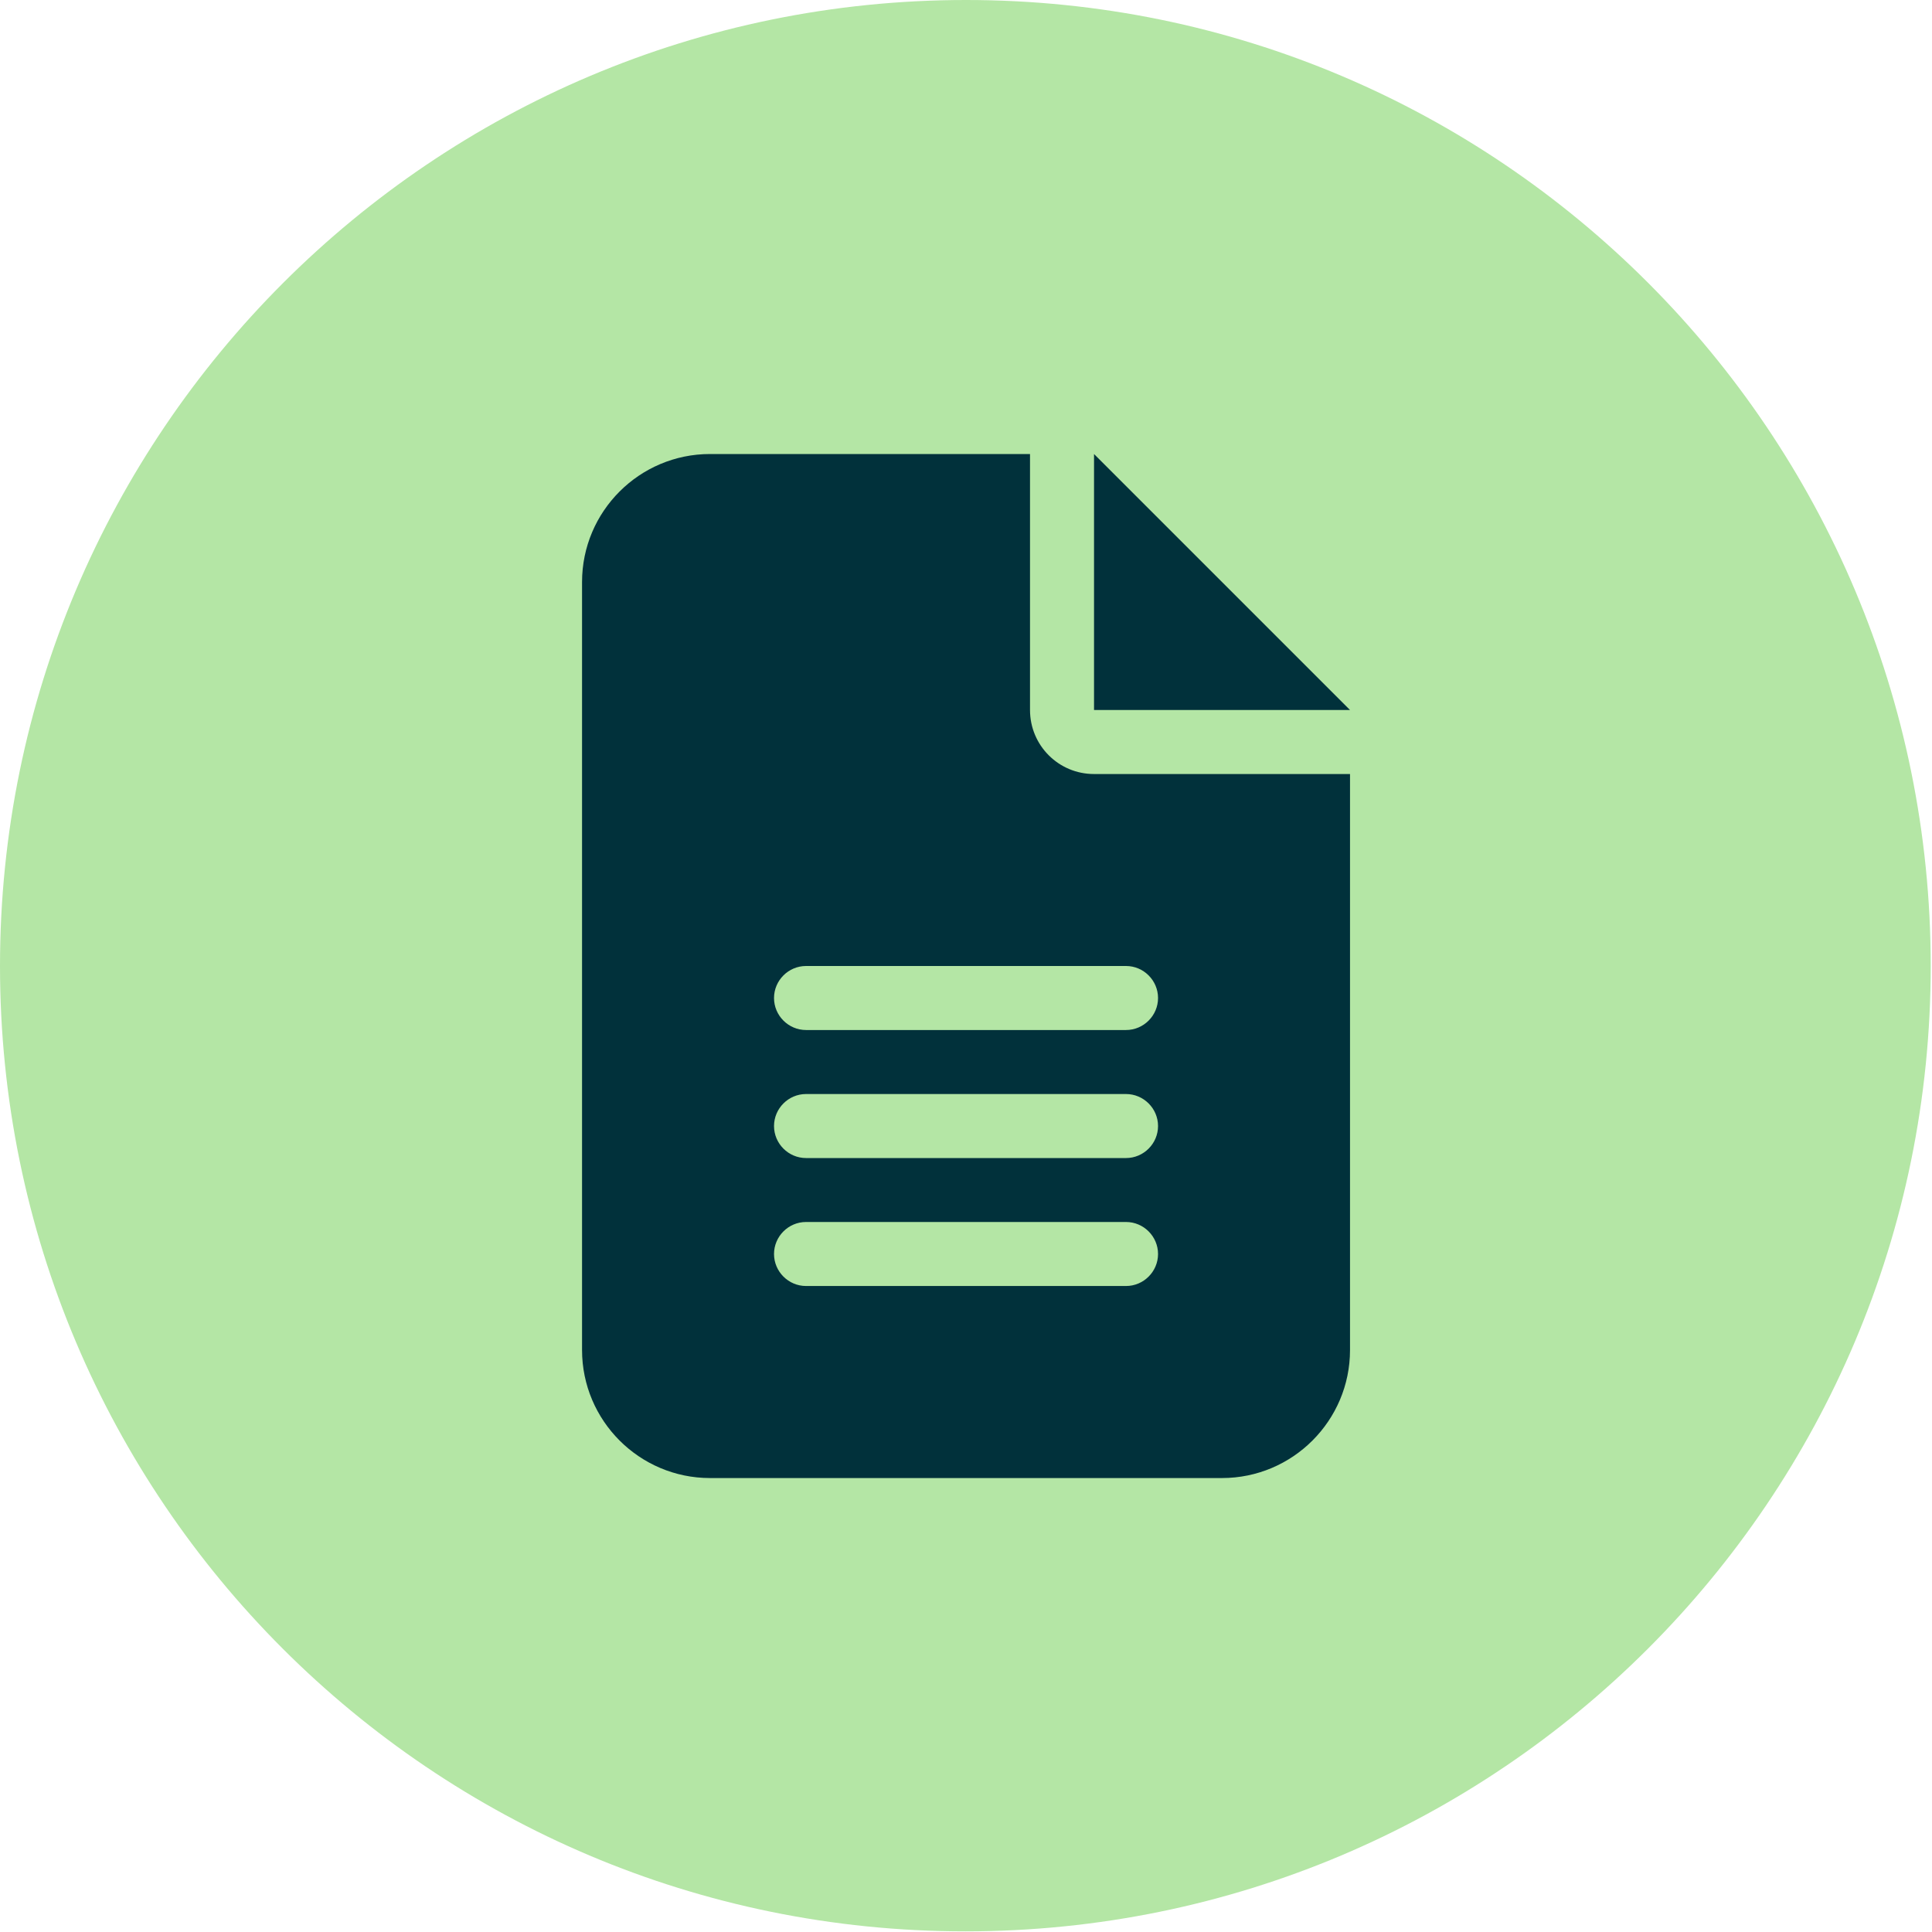
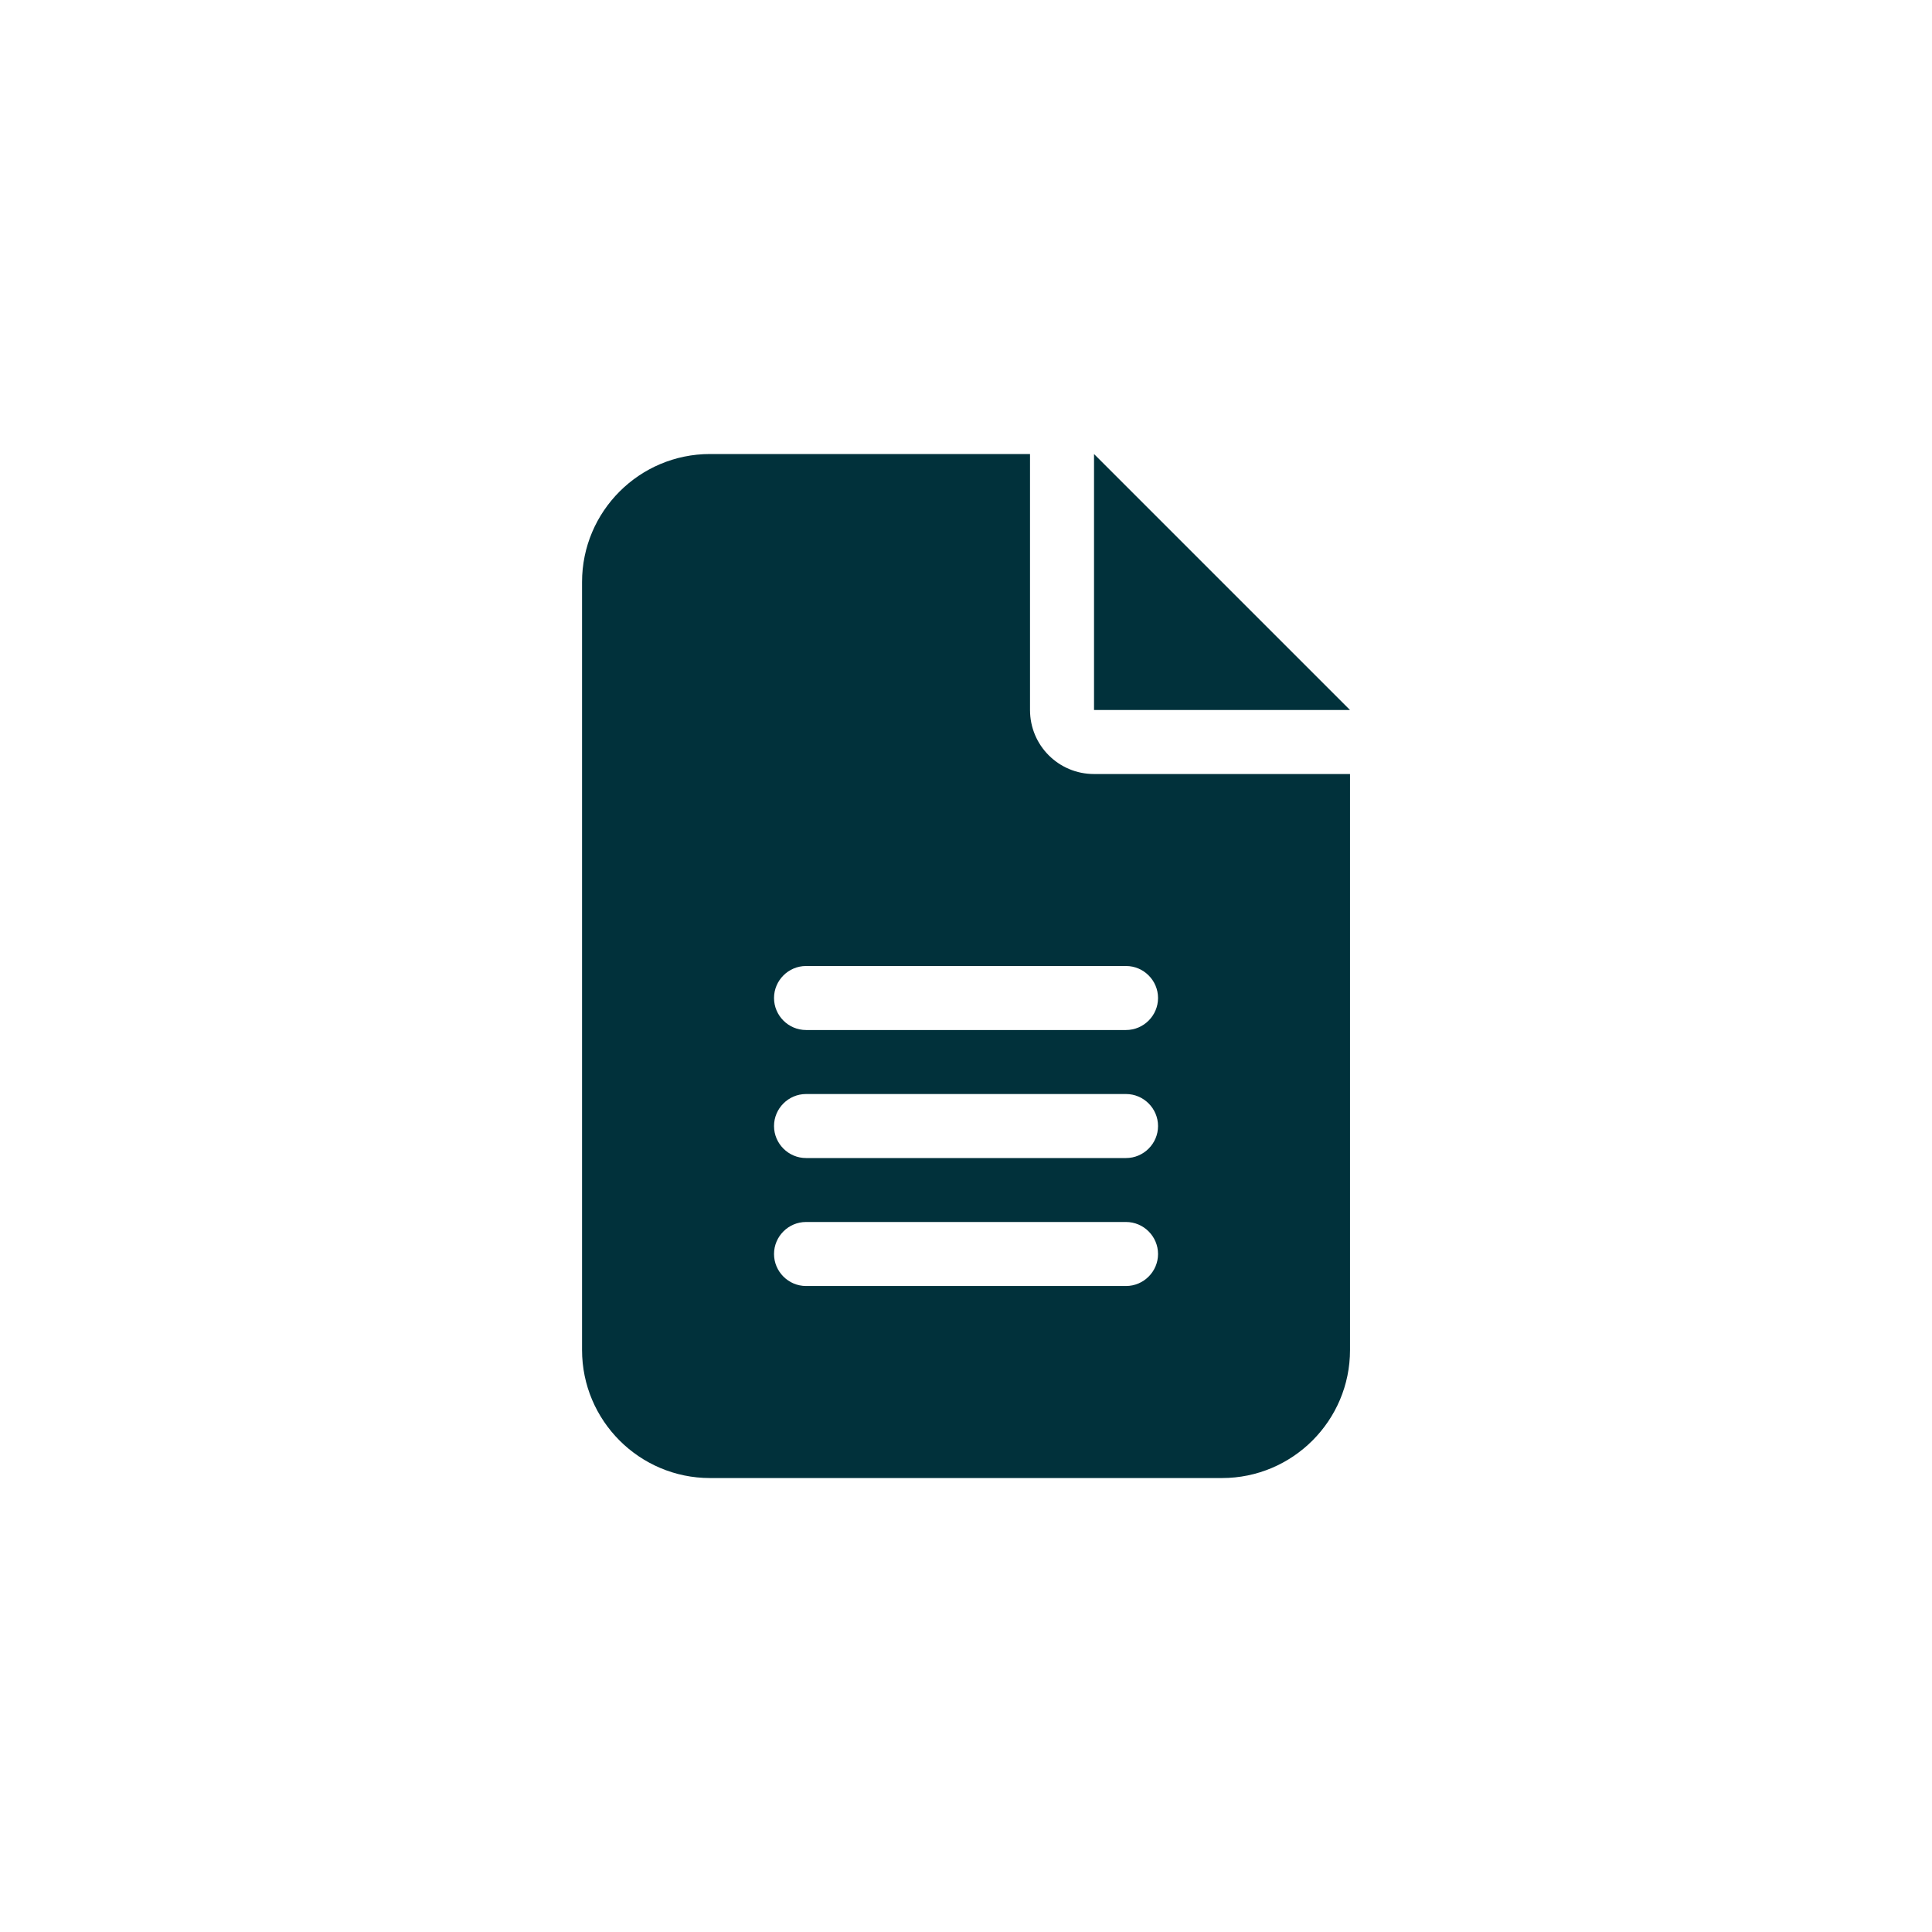
<svg xmlns="http://www.w3.org/2000/svg" id="Layer_1" version="1.1" viewBox="0 0 300 300">
  <defs>
    <style>
      .st0 {
        fill: #01313b;
      }

      .st1 {
        fill: #b4e6a5;
      }
    </style>
  </defs>
-   <path class="st1" d="M150,0C67.2,0,0,67.2,0,150s67.1,149.9,149.9,149.9,149.9-67.1,149.9-149.9S232.8,0,150,0Z" />
  <path class="st0" d="M110.25,70.5c-10.96,0-19.87,8.91-19.87,19.88v119.25c0,10.96,8.91,19.88,19.87,19.88h79.5c10.96,0,19.88-8.91,19.88-19.88v-89.44h-39.75c-5.5,0-9.94-4.44-9.94-9.94v-39.75h-49.69ZM169.88,70.5v39.75h39.75l-39.75-39.75ZM125.16,150h49.69c2.73,0,4.97,2.24,4.97,4.97s-2.24,4.97-4.97,4.97h-49.69c-2.73,0-4.97-2.24-4.97-4.97s2.24-4.97,4.97-4.97ZM125.16,169.88h49.69c2.73,0,4.97,2.24,4.97,4.97s-2.24,4.97-4.97,4.97h-49.69c-2.73,0-4.97-2.24-4.97-4.97s2.24-4.97,4.97-4.97ZM125.16,189.75h49.69c2.73,0,4.97,2.24,4.97,4.97s-2.24,4.97-4.97,4.97h-49.69c-2.73,0-4.97-2.24-4.97-4.97s2.24-4.97,4.97-4.97Z" />
</svg>